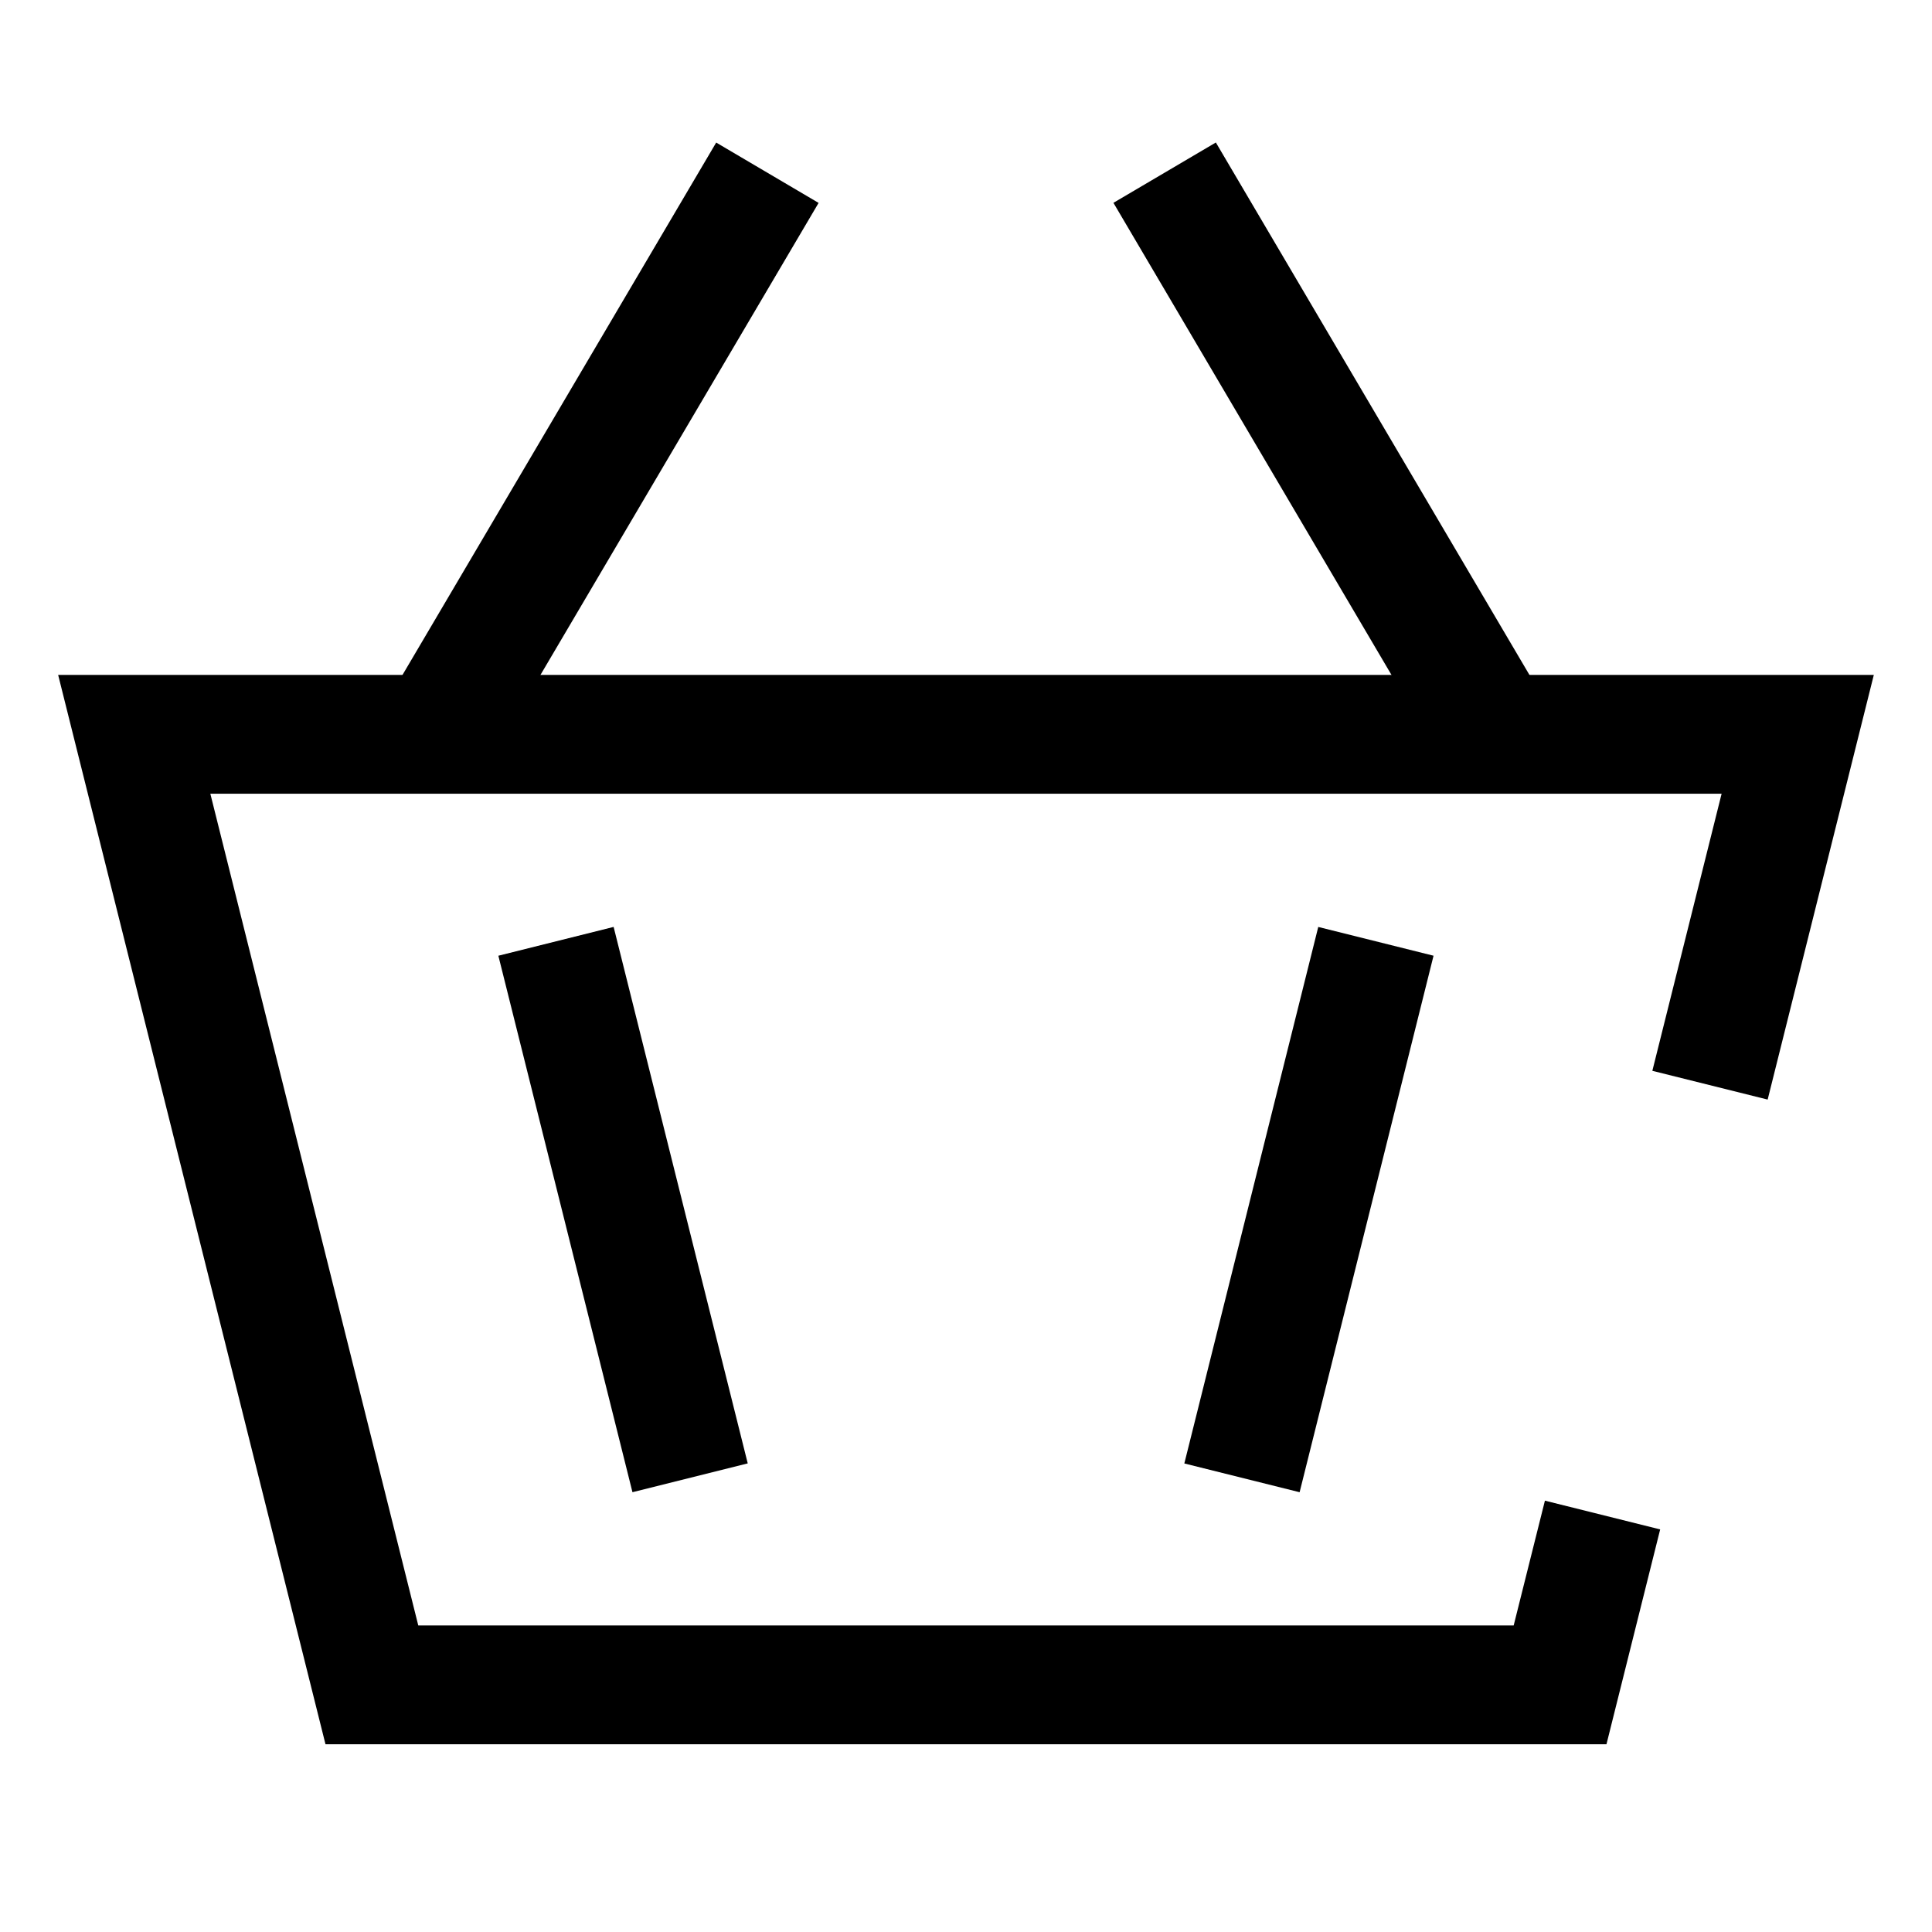
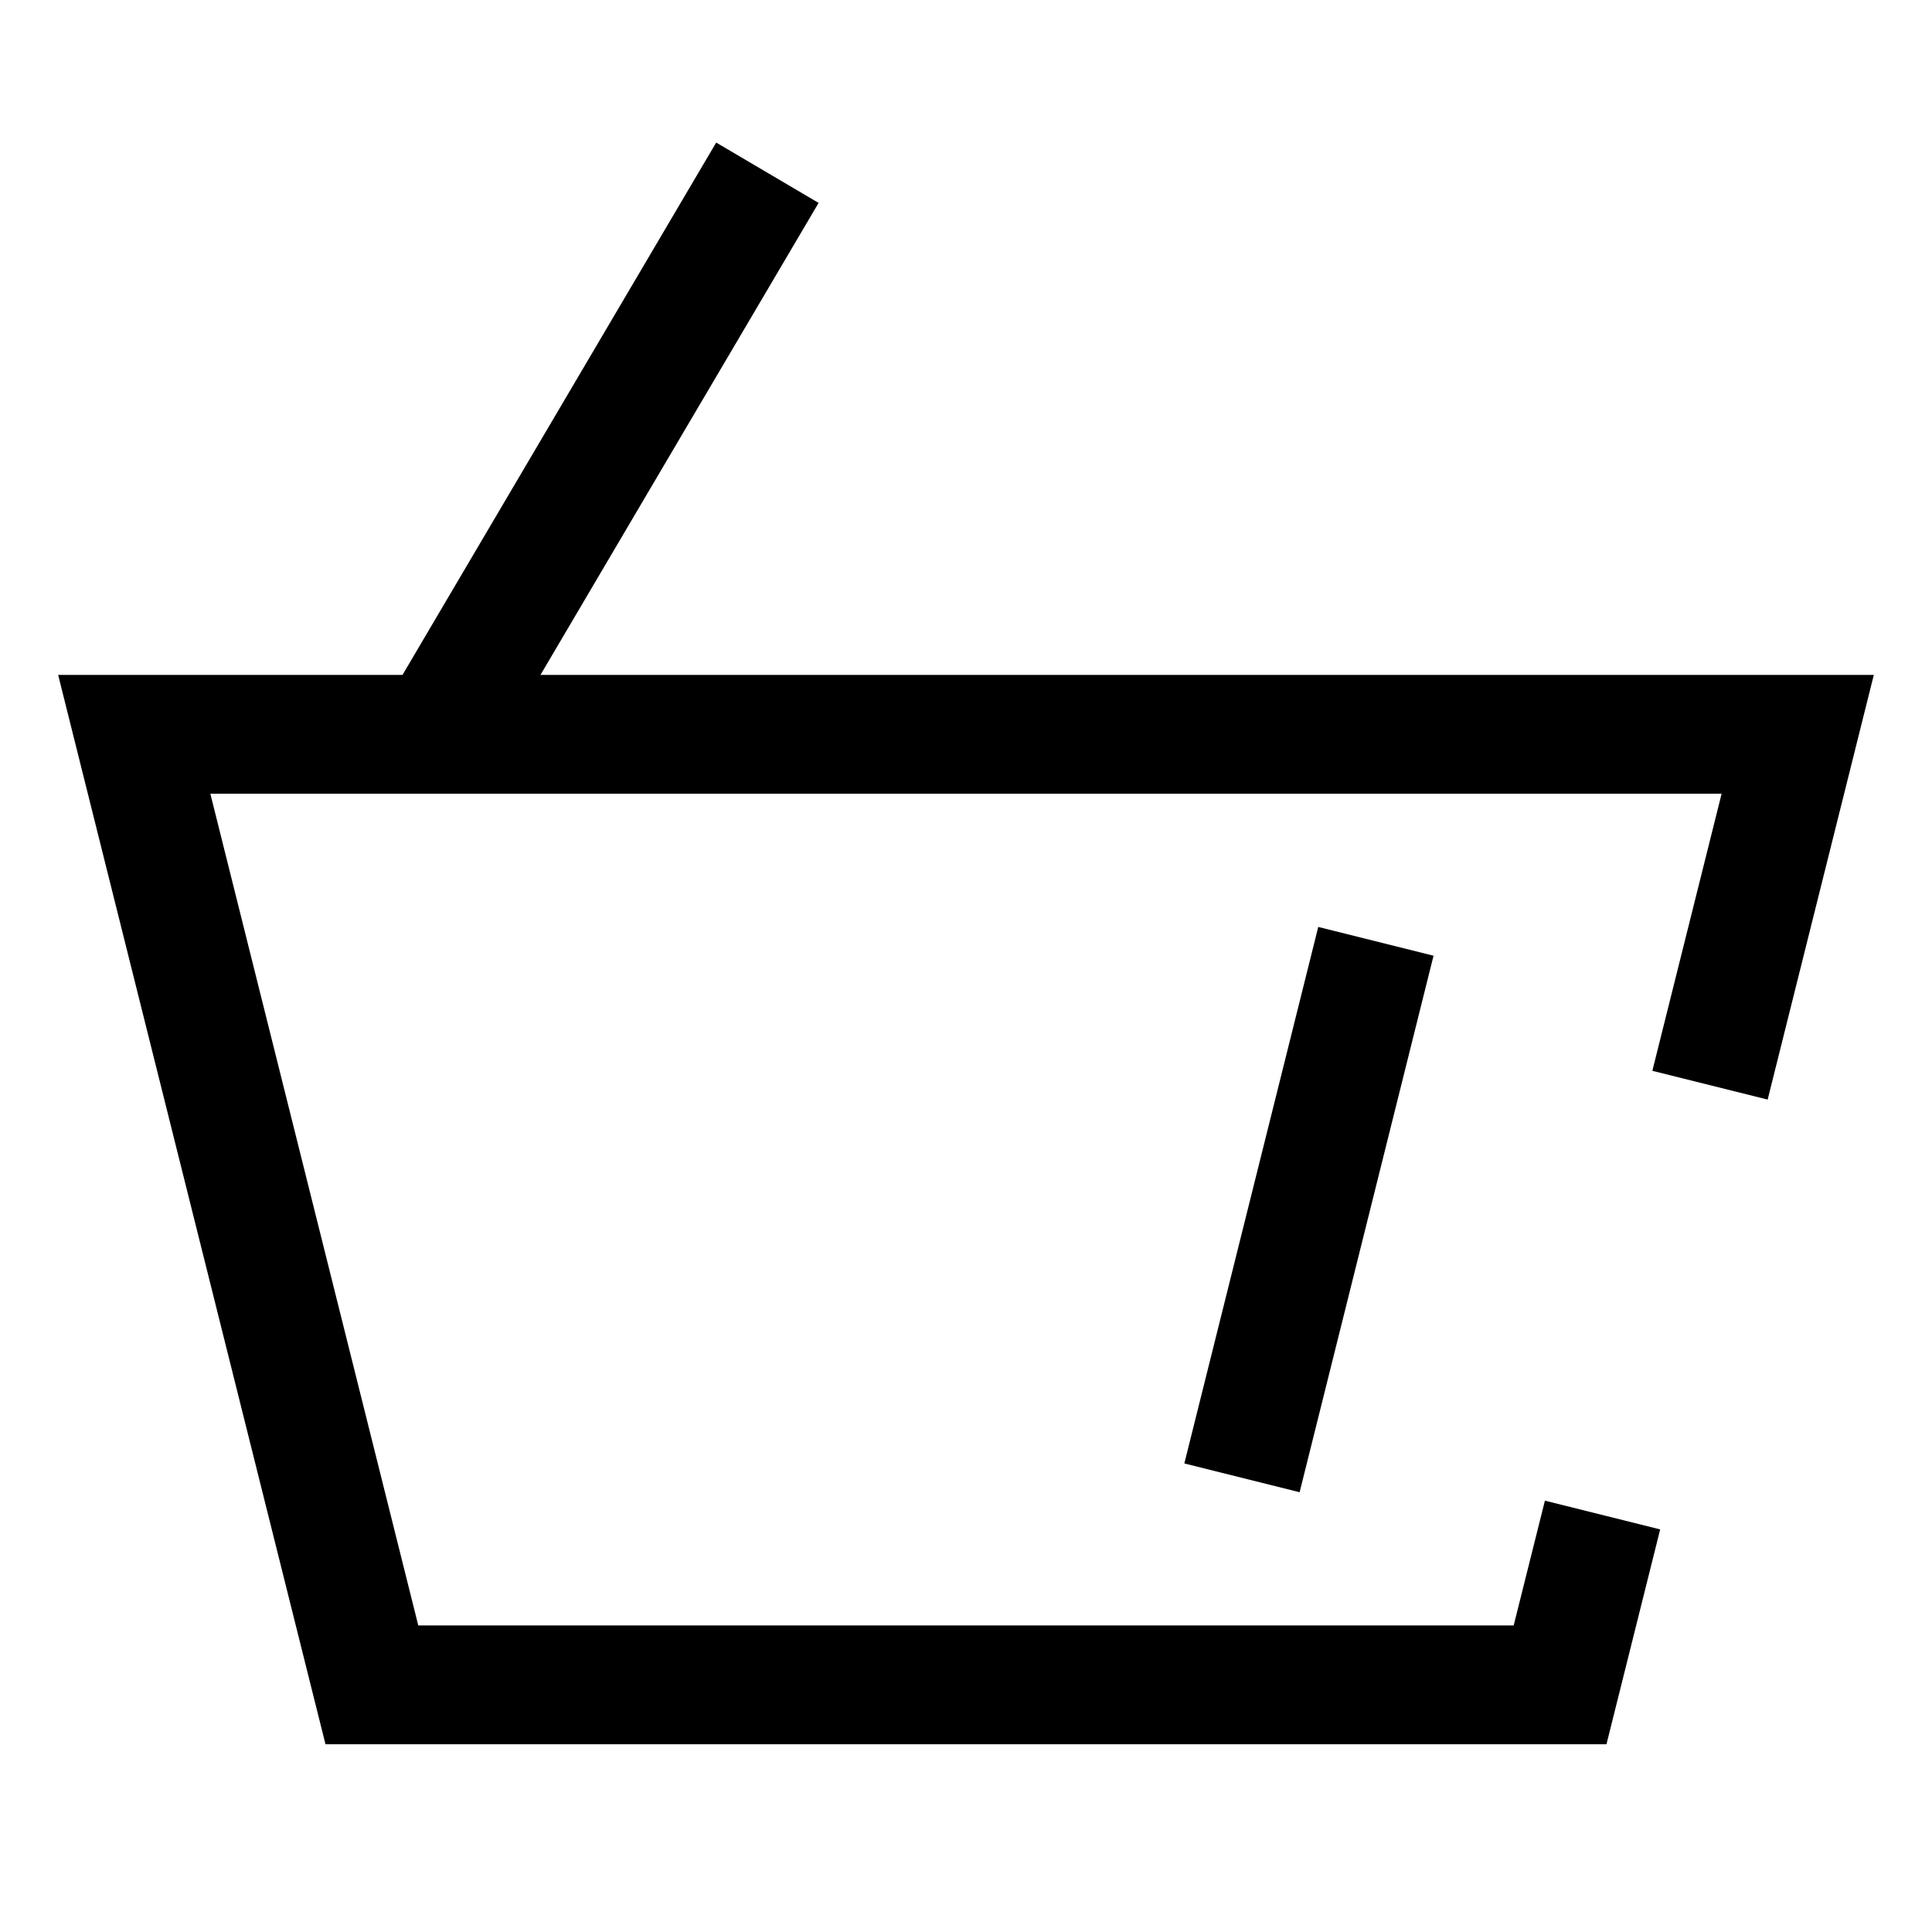
<svg xmlns="http://www.w3.org/2000/svg" fill="#000000" width="800px" height="800px" version="1.1" viewBox="144 144 512 512">
  <g>
    <path d="m569.73 606.25h-339.47l-70.848-283.39h481.17l-28.133 112.54-30.559-7.621 18.355-73.43h-400.5l55.105 220.42h290.29l8.281-33.078 30.543 7.621z" />
-     <path d="m276.07 397.28 30.547-7.637 35.539 142.17-30.547 7.637z" />
    <path d="m457.86 531.83 35.492-142.18 30.551 7.625-35.492 142.18z" />
    <path d="m250.13 323.77 83.668-141.99 27.141 15.992-83.668 141.99z" />
-     <path d="m439.07 197.75 27.145-15.988 83.641 142.01-27.145 15.988z" />
  </g>
</svg>